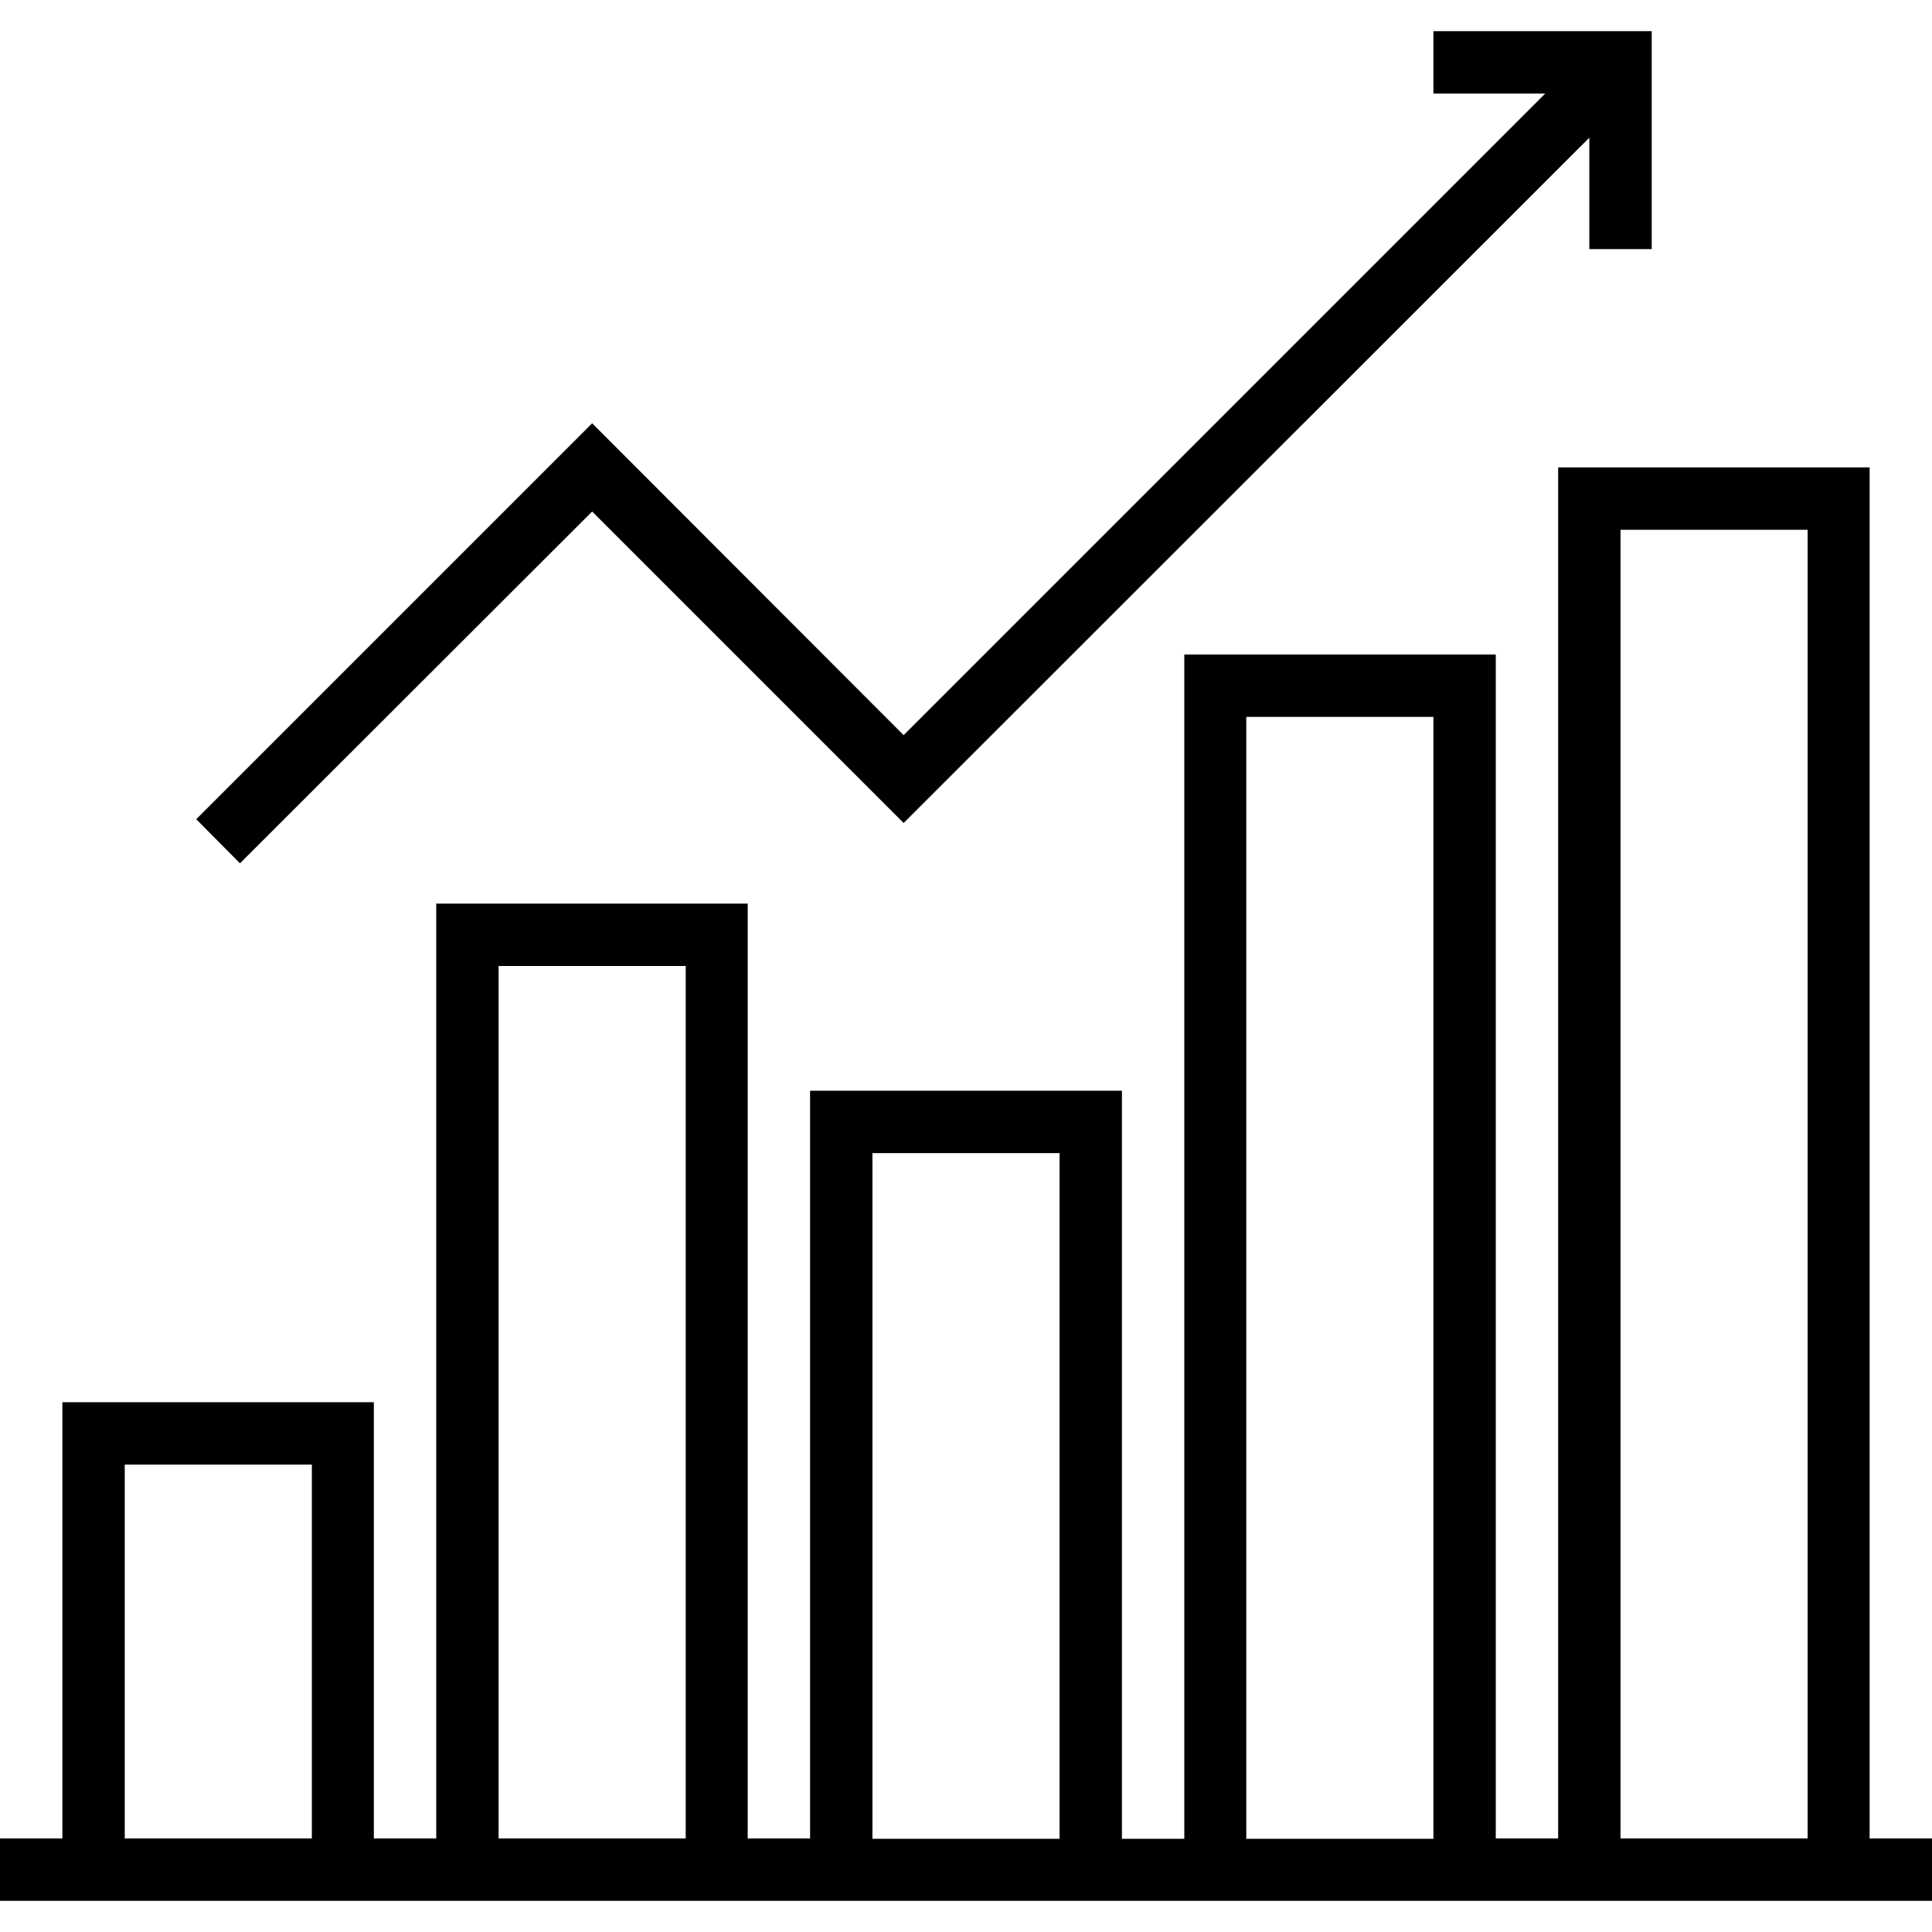
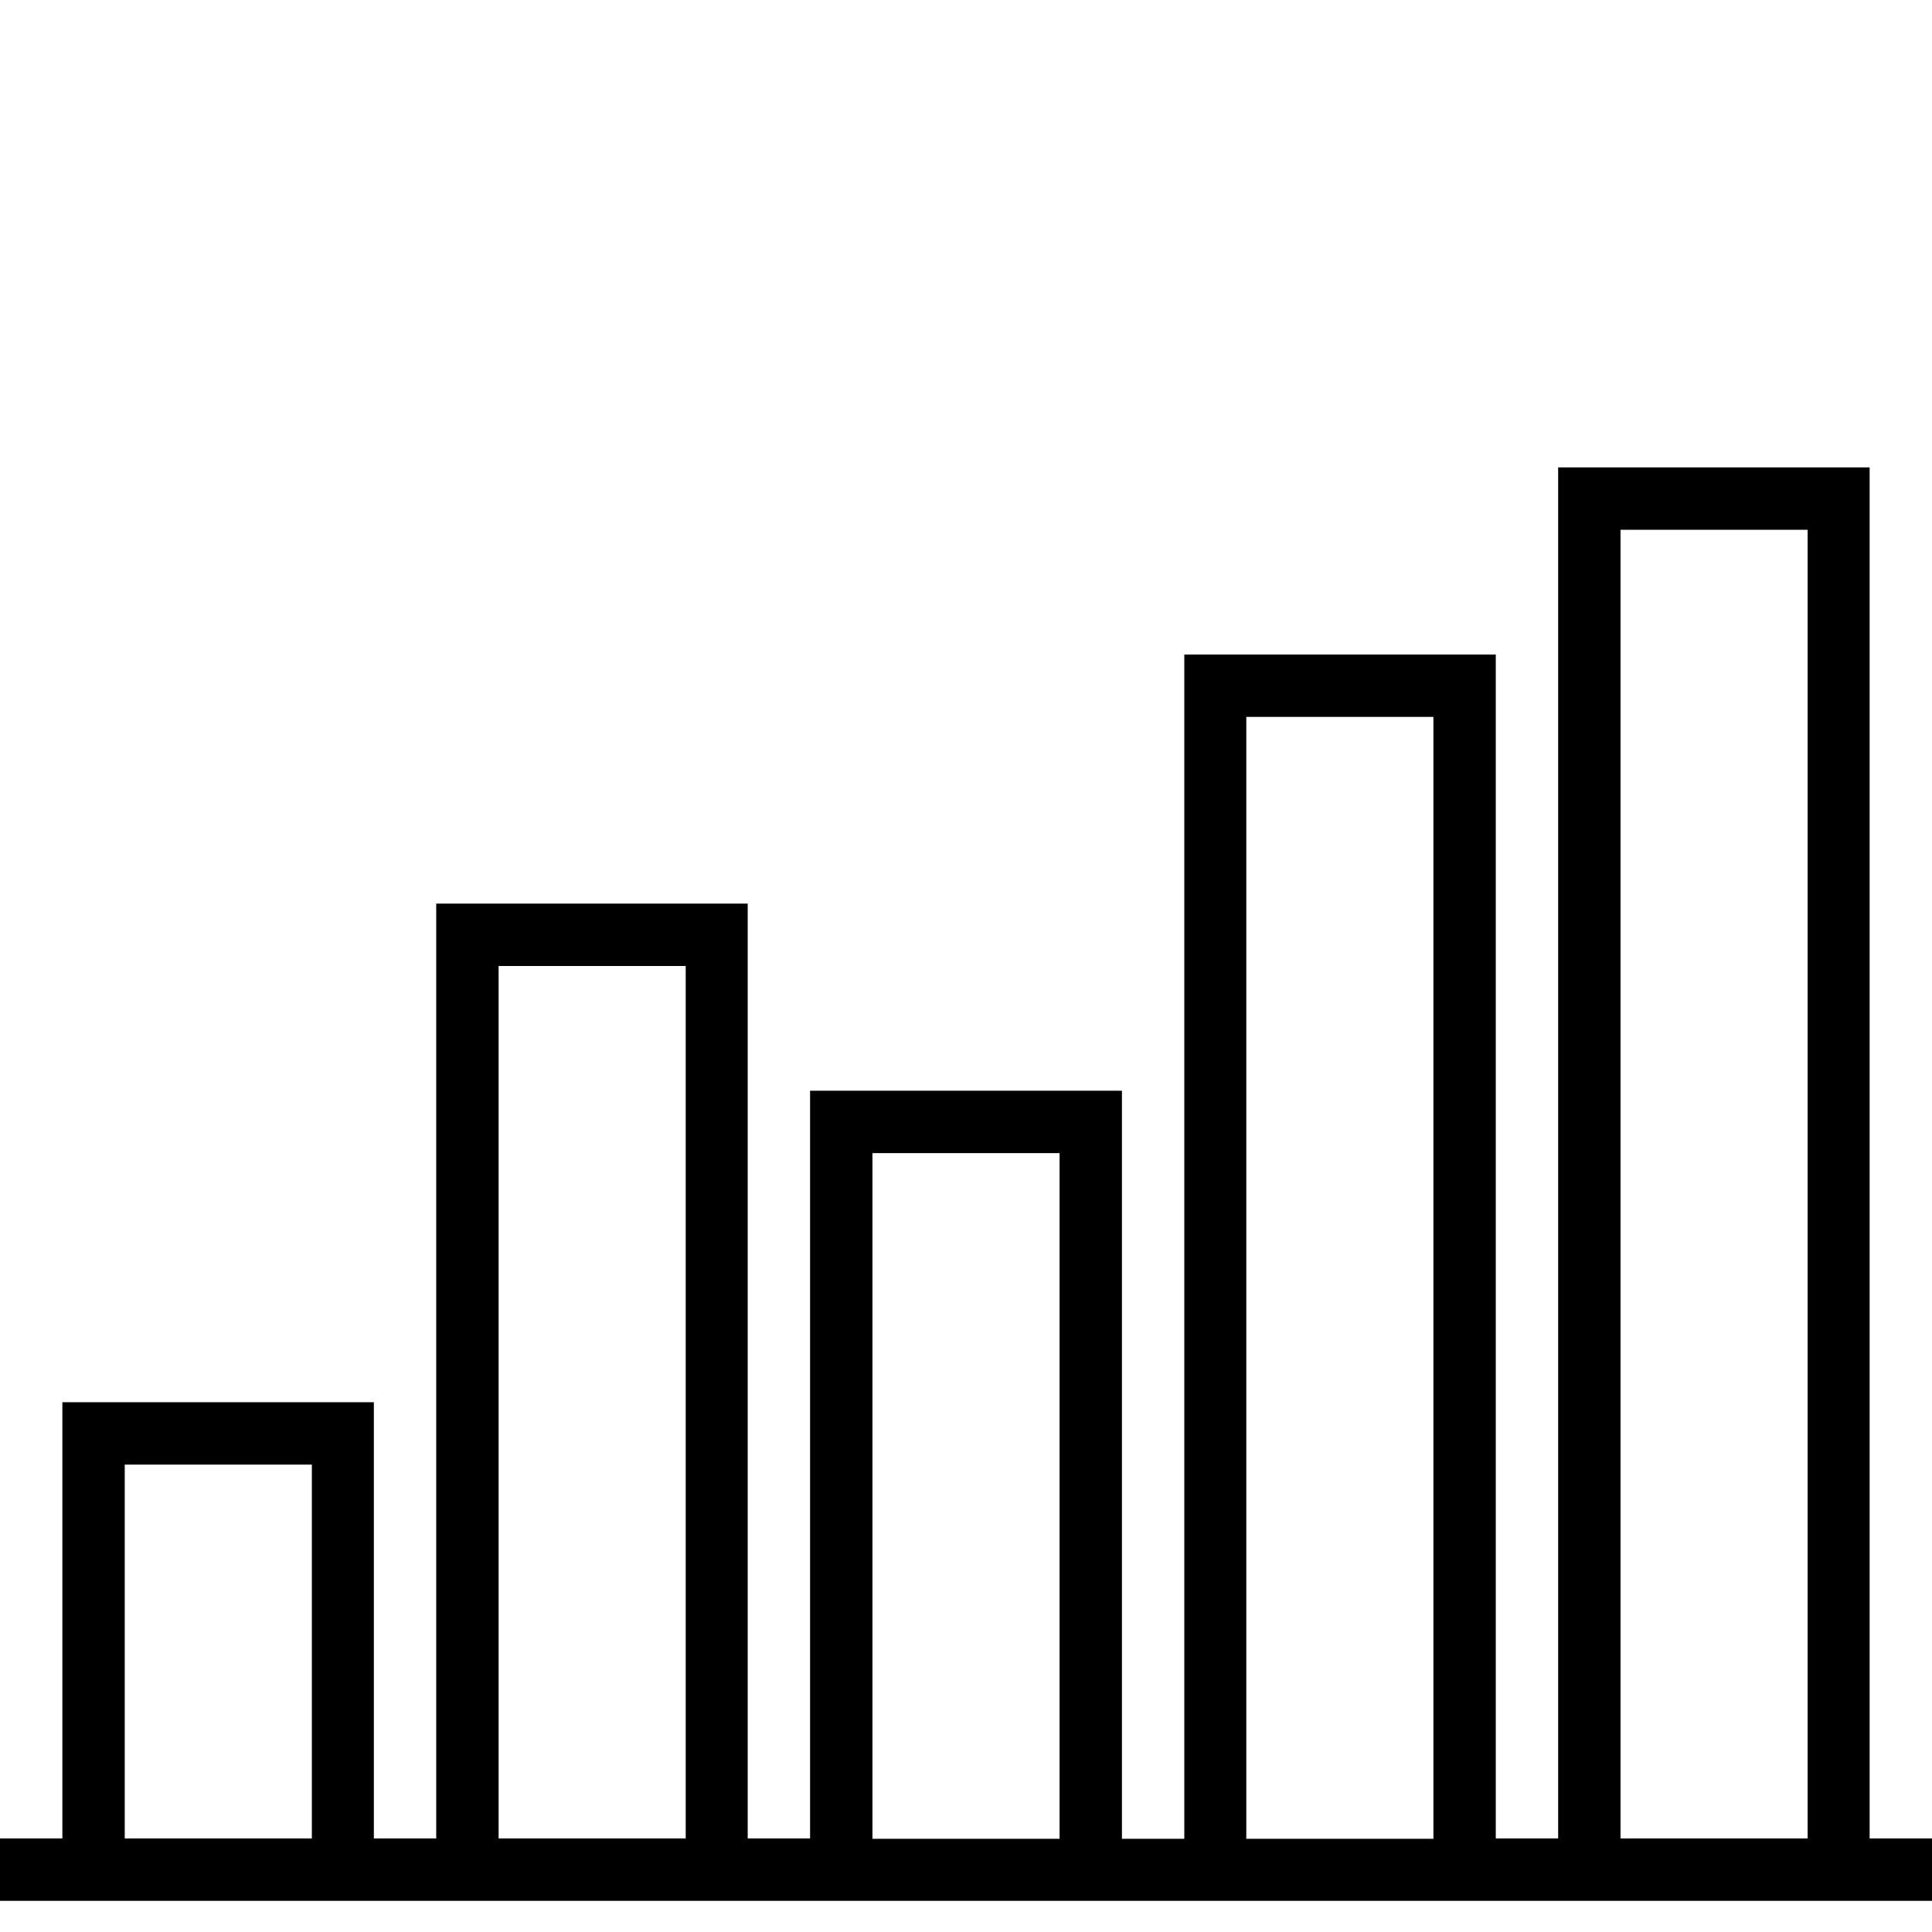
<svg xmlns="http://www.w3.org/2000/svg" id="Capa_1" x="0px" y="0px" viewBox="0 0 508 508" style="enable-background:new 0 0 508 508;" xml:space="preserve">
  <g>
    <g>
-       <polygon points="376.9,8.2 376.9,24.6 406.3,24.6 237.6,193.3 155.7,111.3 51.6,215.4 63.1,227 155.7,134.5 237.6,216.4     417.9,36.2 417.9,65.5 434.3,65.5 434.3,8.2   " />
-     </g>
+       </g>
  </g>
  <g>
    <g>
      <path d="M491.6,483.4L491.6,483.4V122.9h-81.9v360.5h-16.4V172.1h-81.9v311.4H295V286.8h-82v196.6h-16.4V237.6h-81.9v245.8H98.3    V368.7H16.4v114.7H0v16.4h508v-16.4H491.6z M82,483.4H32.8v-98.3H82V483.4z M180.3,483.4h-49.2V254h49.2V483.4z M278.6,483.5    h-49.2V303.2h49.2V483.5z M376.9,483.5h-49.2v-295h49.2V483.5z M475.3,483.4h-49.2V139.3h49.2V483.4z" />
    </g>
  </g>
</svg>